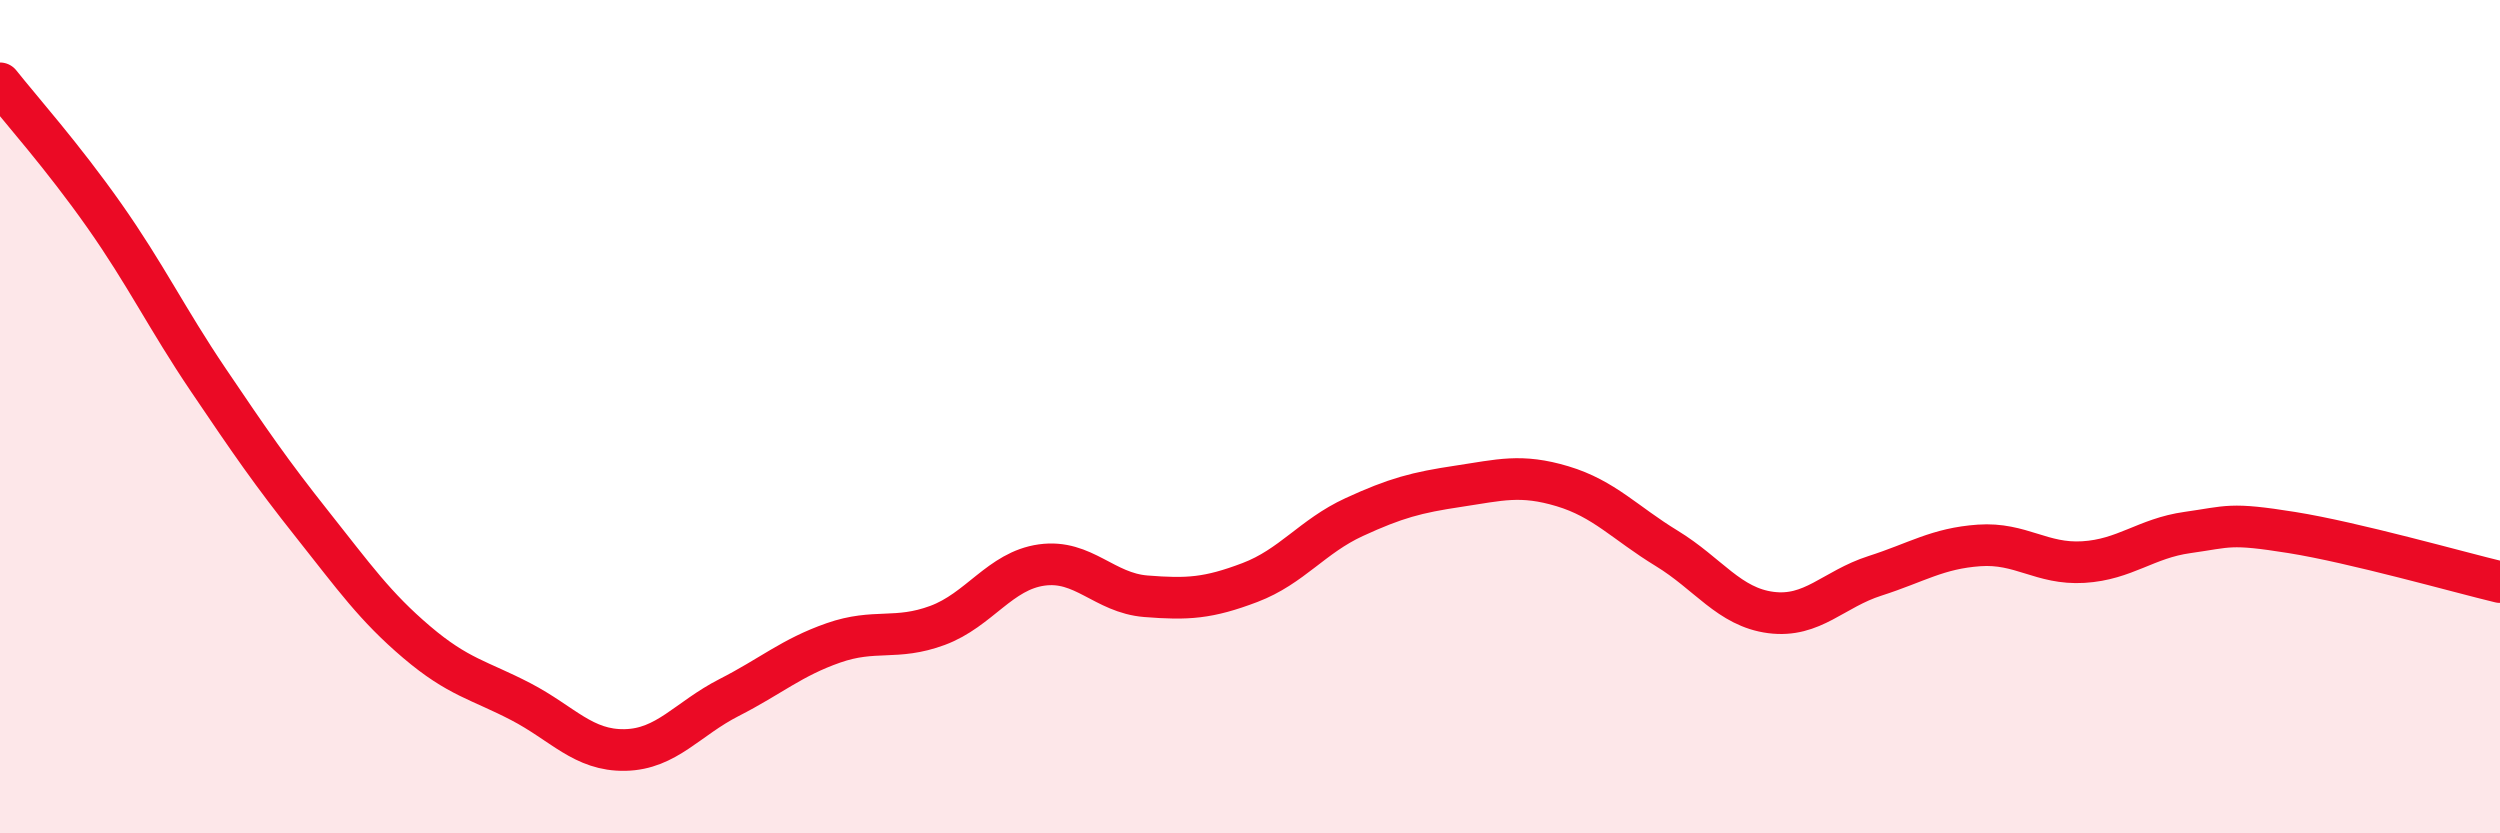
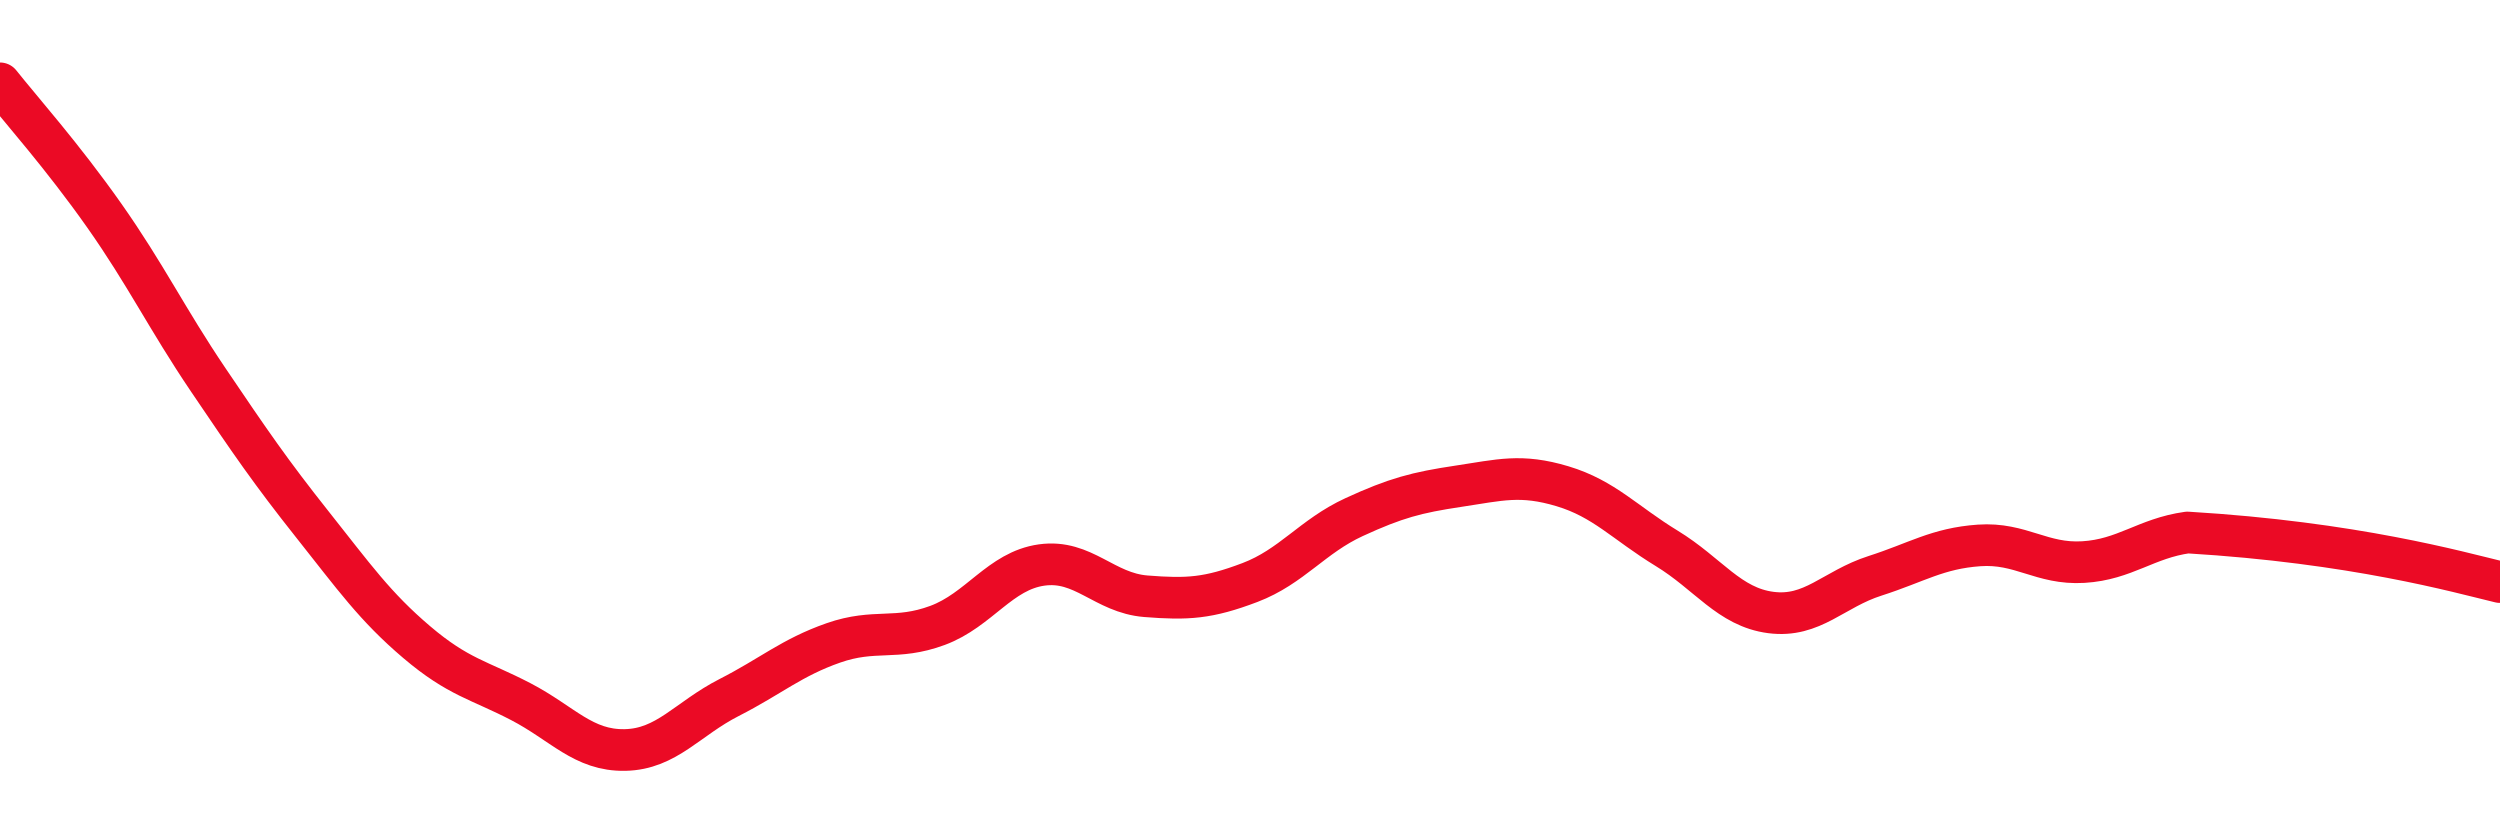
<svg xmlns="http://www.w3.org/2000/svg" width="60" height="20" viewBox="0 0 60 20">
-   <path d="M 0,2 C 0.5,2.63 1.5,3.75 2.5,5.17 C 3.5,6.59 4,7.64 5,9.12 C 6,10.6 6.5,11.33 7.5,12.59 C 8.5,13.85 9,14.56 10,15.41 C 11,16.26 11.5,16.32 12.5,16.84 C 13.5,17.36 14,18.02 15,18 C 16,17.98 16.5,17.25 17.5,16.74 C 18.5,16.23 19,15.78 20,15.43 C 21,15.08 21.5,15.38 22.5,15.01 C 23.5,14.64 24,13.7 25,13.56 C 26,13.42 26.5,14.23 27.5,14.31 C 28.5,14.39 29,14.36 30,13.98 C 31,13.6 31.5,12.87 32.5,12.41 C 33.5,11.95 34,11.82 35,11.67 C 36,11.52 36.5,11.37 37.5,11.67 C 38.5,11.97 39,12.55 40,13.16 C 41,13.77 41.5,14.57 42.5,14.7 C 43.5,14.83 44,14.14 45,13.82 C 46,13.5 46.5,13.16 47.5,13.09 C 48.5,13.02 49,13.55 50,13.49 C 51,13.43 51.5,12.92 52.5,12.78 C 53.5,12.64 53.5,12.54 55,12.78 C 56.5,13.02 59,13.73 60,13.97L60 20L0 20Z" fill="#EB0A25" opacity="0.1" stroke-linecap="round" stroke-linejoin="round" />
-   <path d="M 0,2 C 0.5,2.63 1.5,3.75 2.5,5.17 C 3.5,6.59 4,7.64 5,9.12 C 6,10.6 6.5,11.33 7.5,12.59 C 8.5,13.85 9,14.56 10,15.41 C 11,16.26 11.5,16.32 12.5,16.84 C 13.5,17.36 14,18.02 15,18 C 16,17.98 16.5,17.25 17.5,16.74 C 18.5,16.23 19,15.78 20,15.43 C 21,15.08 21.5,15.38 22.5,15.01 C 23.5,14.64 24,13.7 25,13.56 C 26,13.42 26.5,14.23 27.5,14.31 C 28.5,14.39 29,14.36 30,13.98 C 31,13.6 31.5,12.87 32.5,12.41 C 33.5,11.95 34,11.82 35,11.67 C 36,11.52 36.5,11.37 37.5,11.67 C 38.5,11.97 39,12.55 40,13.16 C 41,13.77 41.5,14.57 42.5,14.7 C 43.5,14.83 44,14.14 45,13.82 C 46,13.5 46.5,13.16 47.5,13.09 C 48.5,13.02 49,13.55 50,13.49 C 51,13.43 51.5,12.92 52.5,12.78 C 53.5,12.64 53.5,12.54 55,12.78 C 56.5,13.02 59,13.73 60,13.97" stroke="#EB0A25" stroke-width="1" fill="none" stroke-linecap="round" stroke-linejoin="round" />
+   <path d="M 0,2 C 0.5,2.63 1.5,3.75 2.5,5.17 C 3.5,6.59 4,7.64 5,9.12 C 6,10.6 6.5,11.33 7.5,12.59 C 8.5,13.85 9,14.56 10,15.41 C 11,16.26 11.5,16.32 12.5,16.84 C 13.5,17.36 14,18.02 15,18 C 16,17.98 16.5,17.25 17.5,16.74 C 18.5,16.23 19,15.78 20,15.43 C 21,15.08 21.5,15.38 22.5,15.01 C 23.5,14.64 24,13.7 25,13.56 C 26,13.42 26.5,14.23 27.5,14.31 C 28.5,14.39 29,14.36 30,13.98 C 31,13.6 31.5,12.87 32.5,12.41 C 33.5,11.95 34,11.82 35,11.67 C 36,11.52 36.5,11.37 37.5,11.67 C 38.5,11.97 39,12.55 40,13.16 C 41,13.77 41.5,14.57 42.5,14.7 C 43.5,14.83 44,14.14 45,13.82 C 46,13.5 46.5,13.16 47.5,13.09 C 48.5,13.02 49,13.55 50,13.49 C 51,13.43 51.5,12.92 52.5,12.78 C 56.5,13.02 59,13.73 60,13.97" stroke="#EB0A25" stroke-width="1" fill="none" stroke-linecap="round" stroke-linejoin="round" />
</svg>